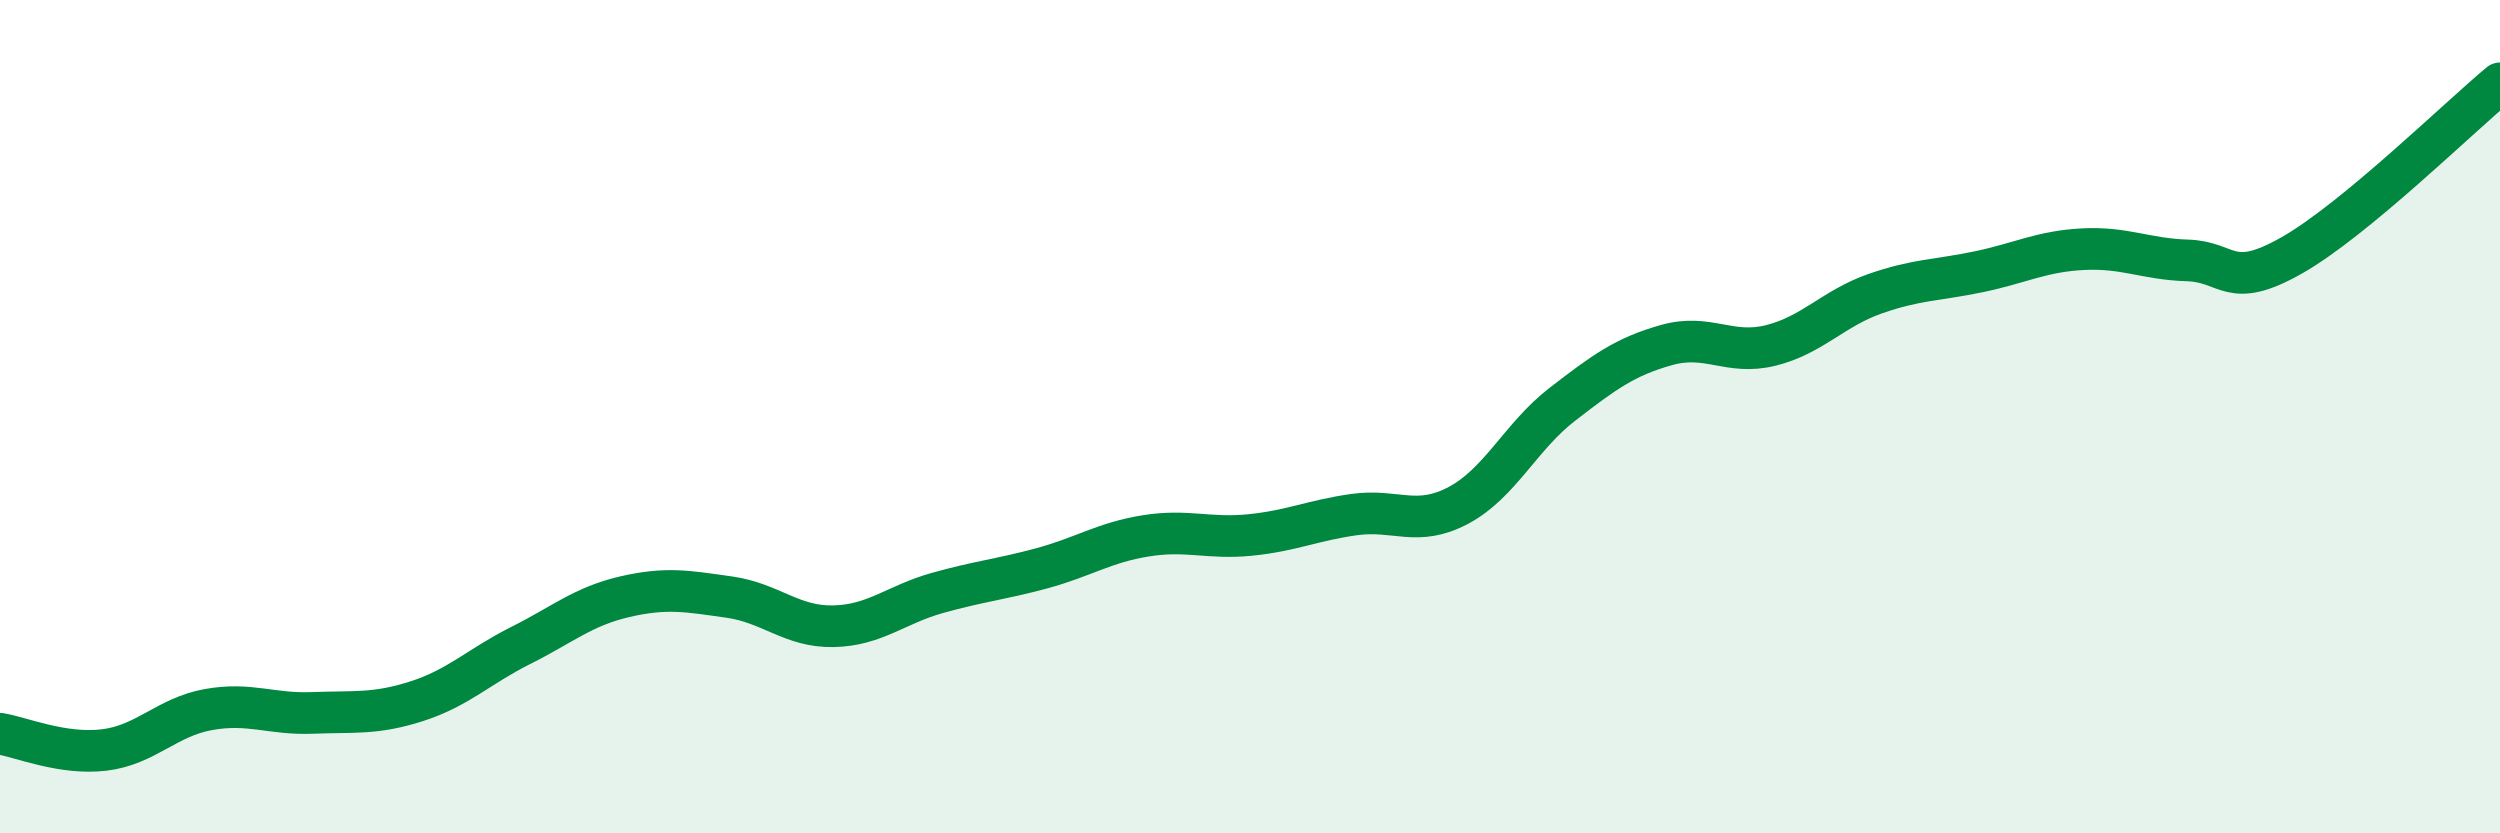
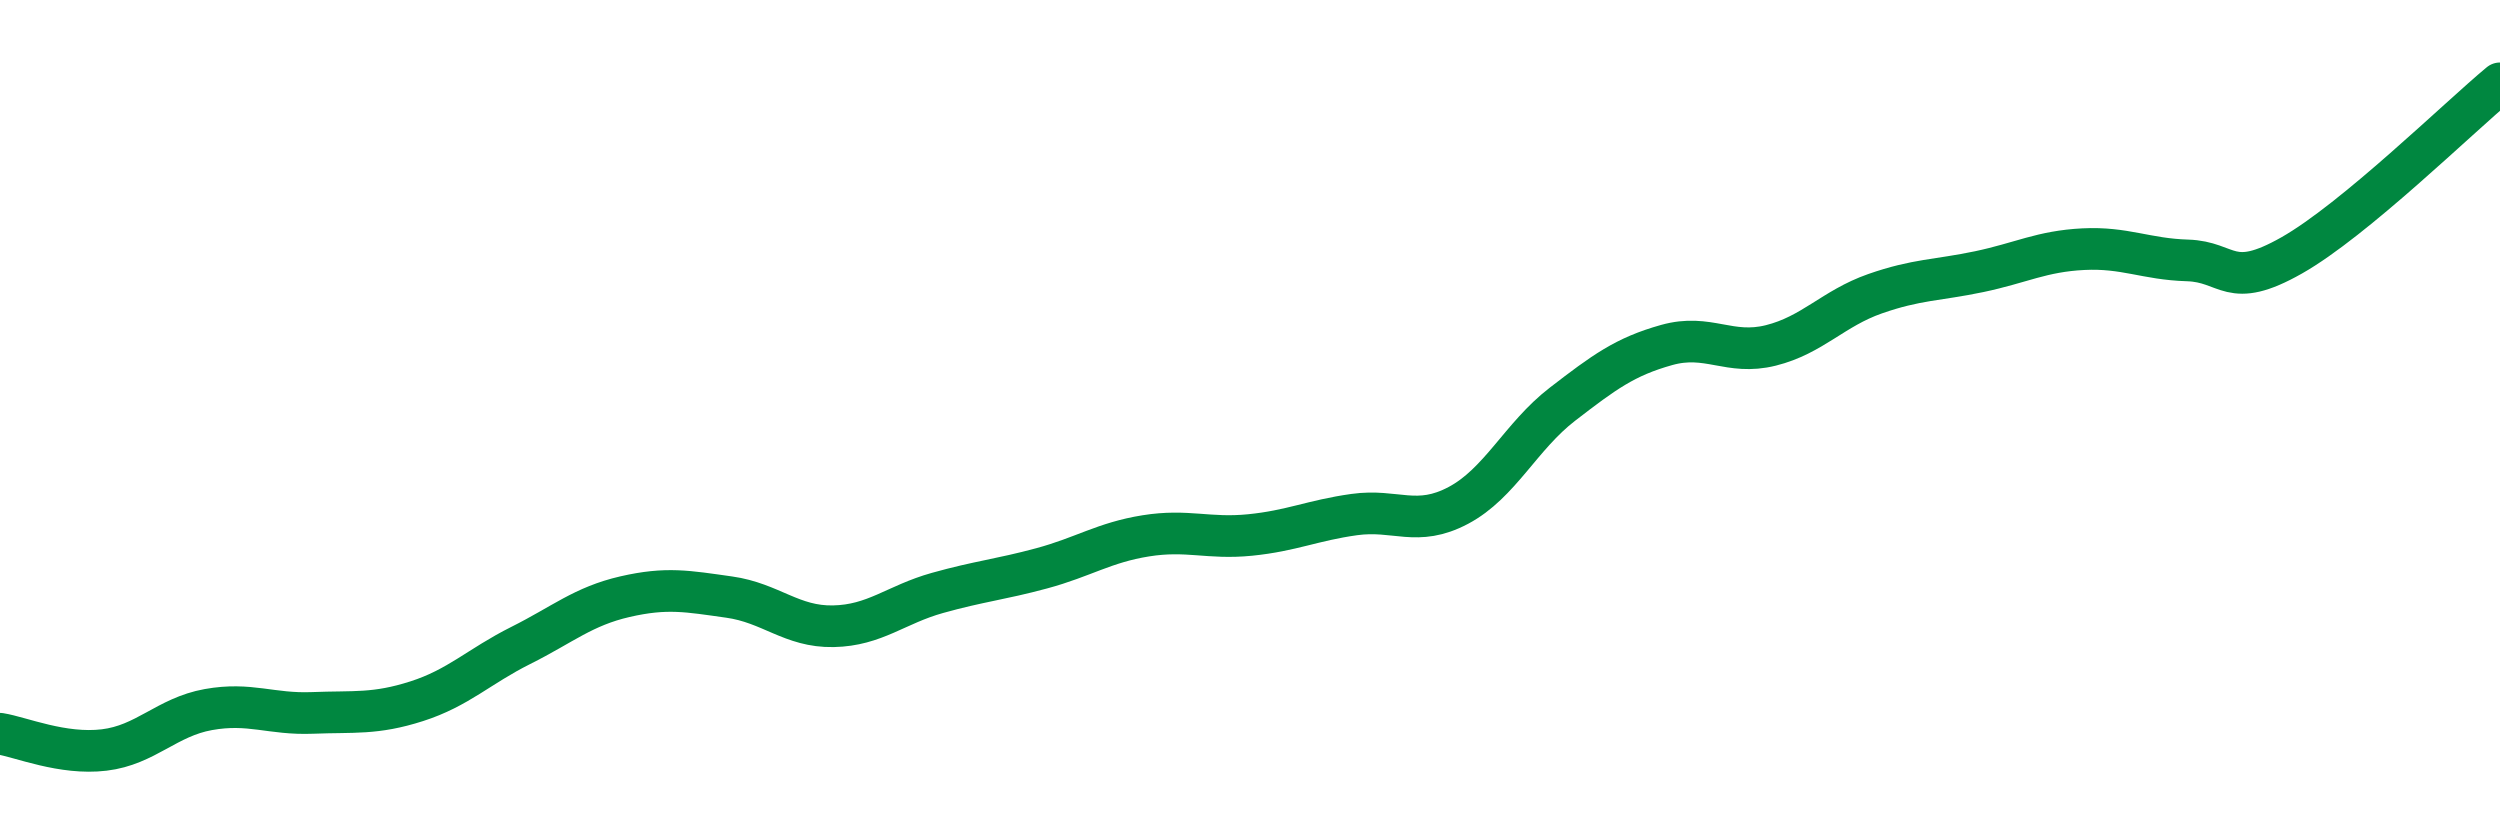
<svg xmlns="http://www.w3.org/2000/svg" width="60" height="20" viewBox="0 0 60 20">
-   <path d="M 0,17.61 C 0.5,17.69 1.5,18.12 2.5,18 C 3.5,17.88 4,17.21 5,17.03 C 6,16.85 6.5,17.15 7.5,17.11 C 8.5,17.07 9,17.15 10,16.83 C 11,16.51 11.5,15.99 12.5,15.49 C 13.5,14.99 14,14.55 15,14.32 C 16,14.09 16.5,14.19 17.5,14.33 C 18.5,14.47 19,15.05 20,15.03 C 21,15.01 21.5,14.51 22.5,14.23 C 23.5,13.95 24,13.91 25,13.64 C 26,13.37 26.5,13.02 27.5,12.86 C 28.5,12.7 29,12.94 30,12.84 C 31,12.74 31.5,12.49 32.5,12.35 C 33.5,12.21 34,12.66 35,12.13 C 36,11.6 36.5,10.47 37.5,9.7 C 38.5,8.93 39,8.56 40,8.28 C 41,8 41.5,8.54 42.5,8.29 C 43.5,8.04 44,7.4 45,7.05 C 46,6.7 46.5,6.73 47.5,6.52 C 48.5,6.31 49,6.03 50,5.98 C 51,5.93 51.5,6.22 52.5,6.25 C 53.5,6.28 53.5,6.98 55,6.13 C 56.5,5.28 59,2.83 60,2L60 20L0 20Z" fill="#008740" opacity="0.1" stroke-linecap="round" stroke-linejoin="round" />
  <path d="M 0,17.61 C 0.5,17.69 1.5,18.12 2.5,18 C 3.5,17.88 4,17.21 5,17.03 C 6,16.85 6.5,17.15 7.5,17.11 C 8.5,17.07 9,17.15 10,16.83 C 11,16.51 11.5,15.99 12.5,15.49 C 13.5,14.99 14,14.55 15,14.32 C 16,14.09 16.5,14.19 17.5,14.33 C 18.5,14.47 19,15.05 20,15.03 C 21,15.01 21.5,14.51 22.5,14.23 C 23.5,13.95 24,13.91 25,13.64 C 26,13.37 26.5,13.02 27.5,12.86 C 28.5,12.7 29,12.94 30,12.84 C 31,12.74 31.5,12.49 32.5,12.35 C 33.5,12.21 34,12.66 35,12.13 C 36,11.6 36.5,10.47 37.5,9.7 C 38.5,8.93 39,8.56 40,8.28 C 41,8 41.5,8.54 42.5,8.29 C 43.5,8.04 44,7.4 45,7.05 C 46,6.7 46.5,6.73 47.5,6.52 C 48.5,6.31 49,6.03 50,5.98 C 51,5.93 51.5,6.22 52.5,6.25 C 53.5,6.28 53.5,6.98 55,6.13 C 56.5,5.28 59,2.83 60,2" stroke="#008740" stroke-width="1" fill="none" stroke-linecap="round" stroke-linejoin="round" />
</svg>